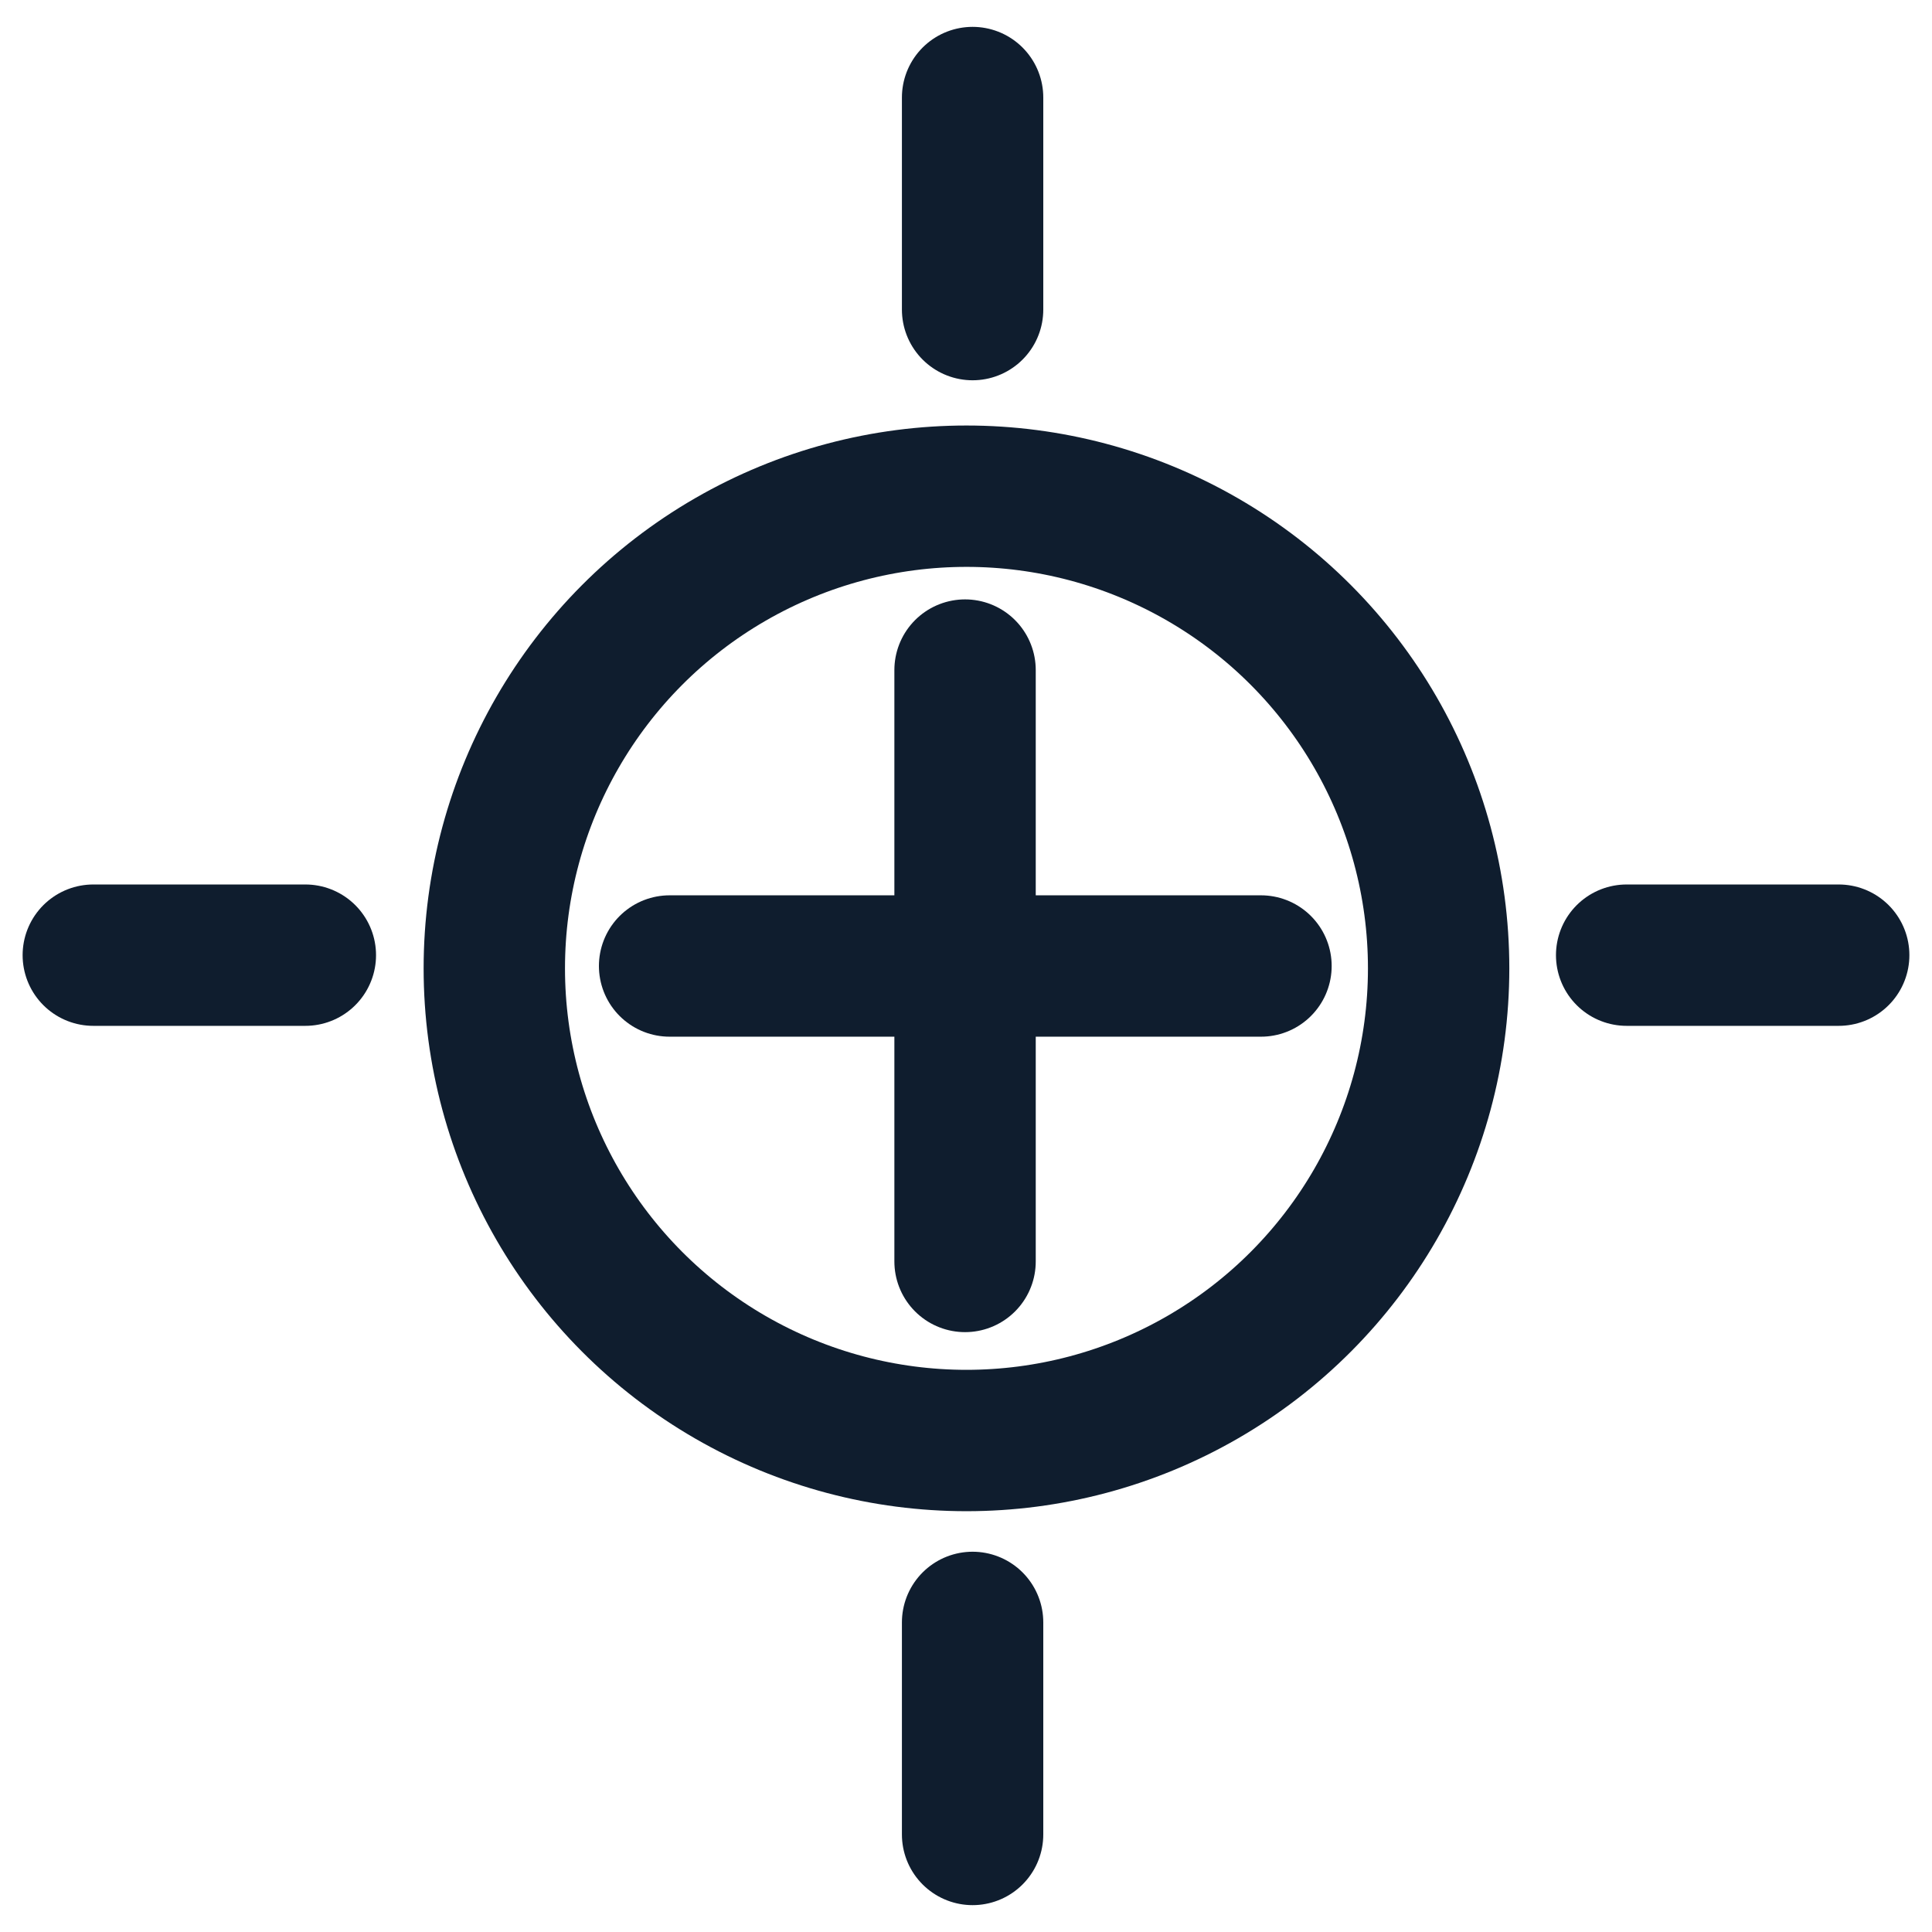
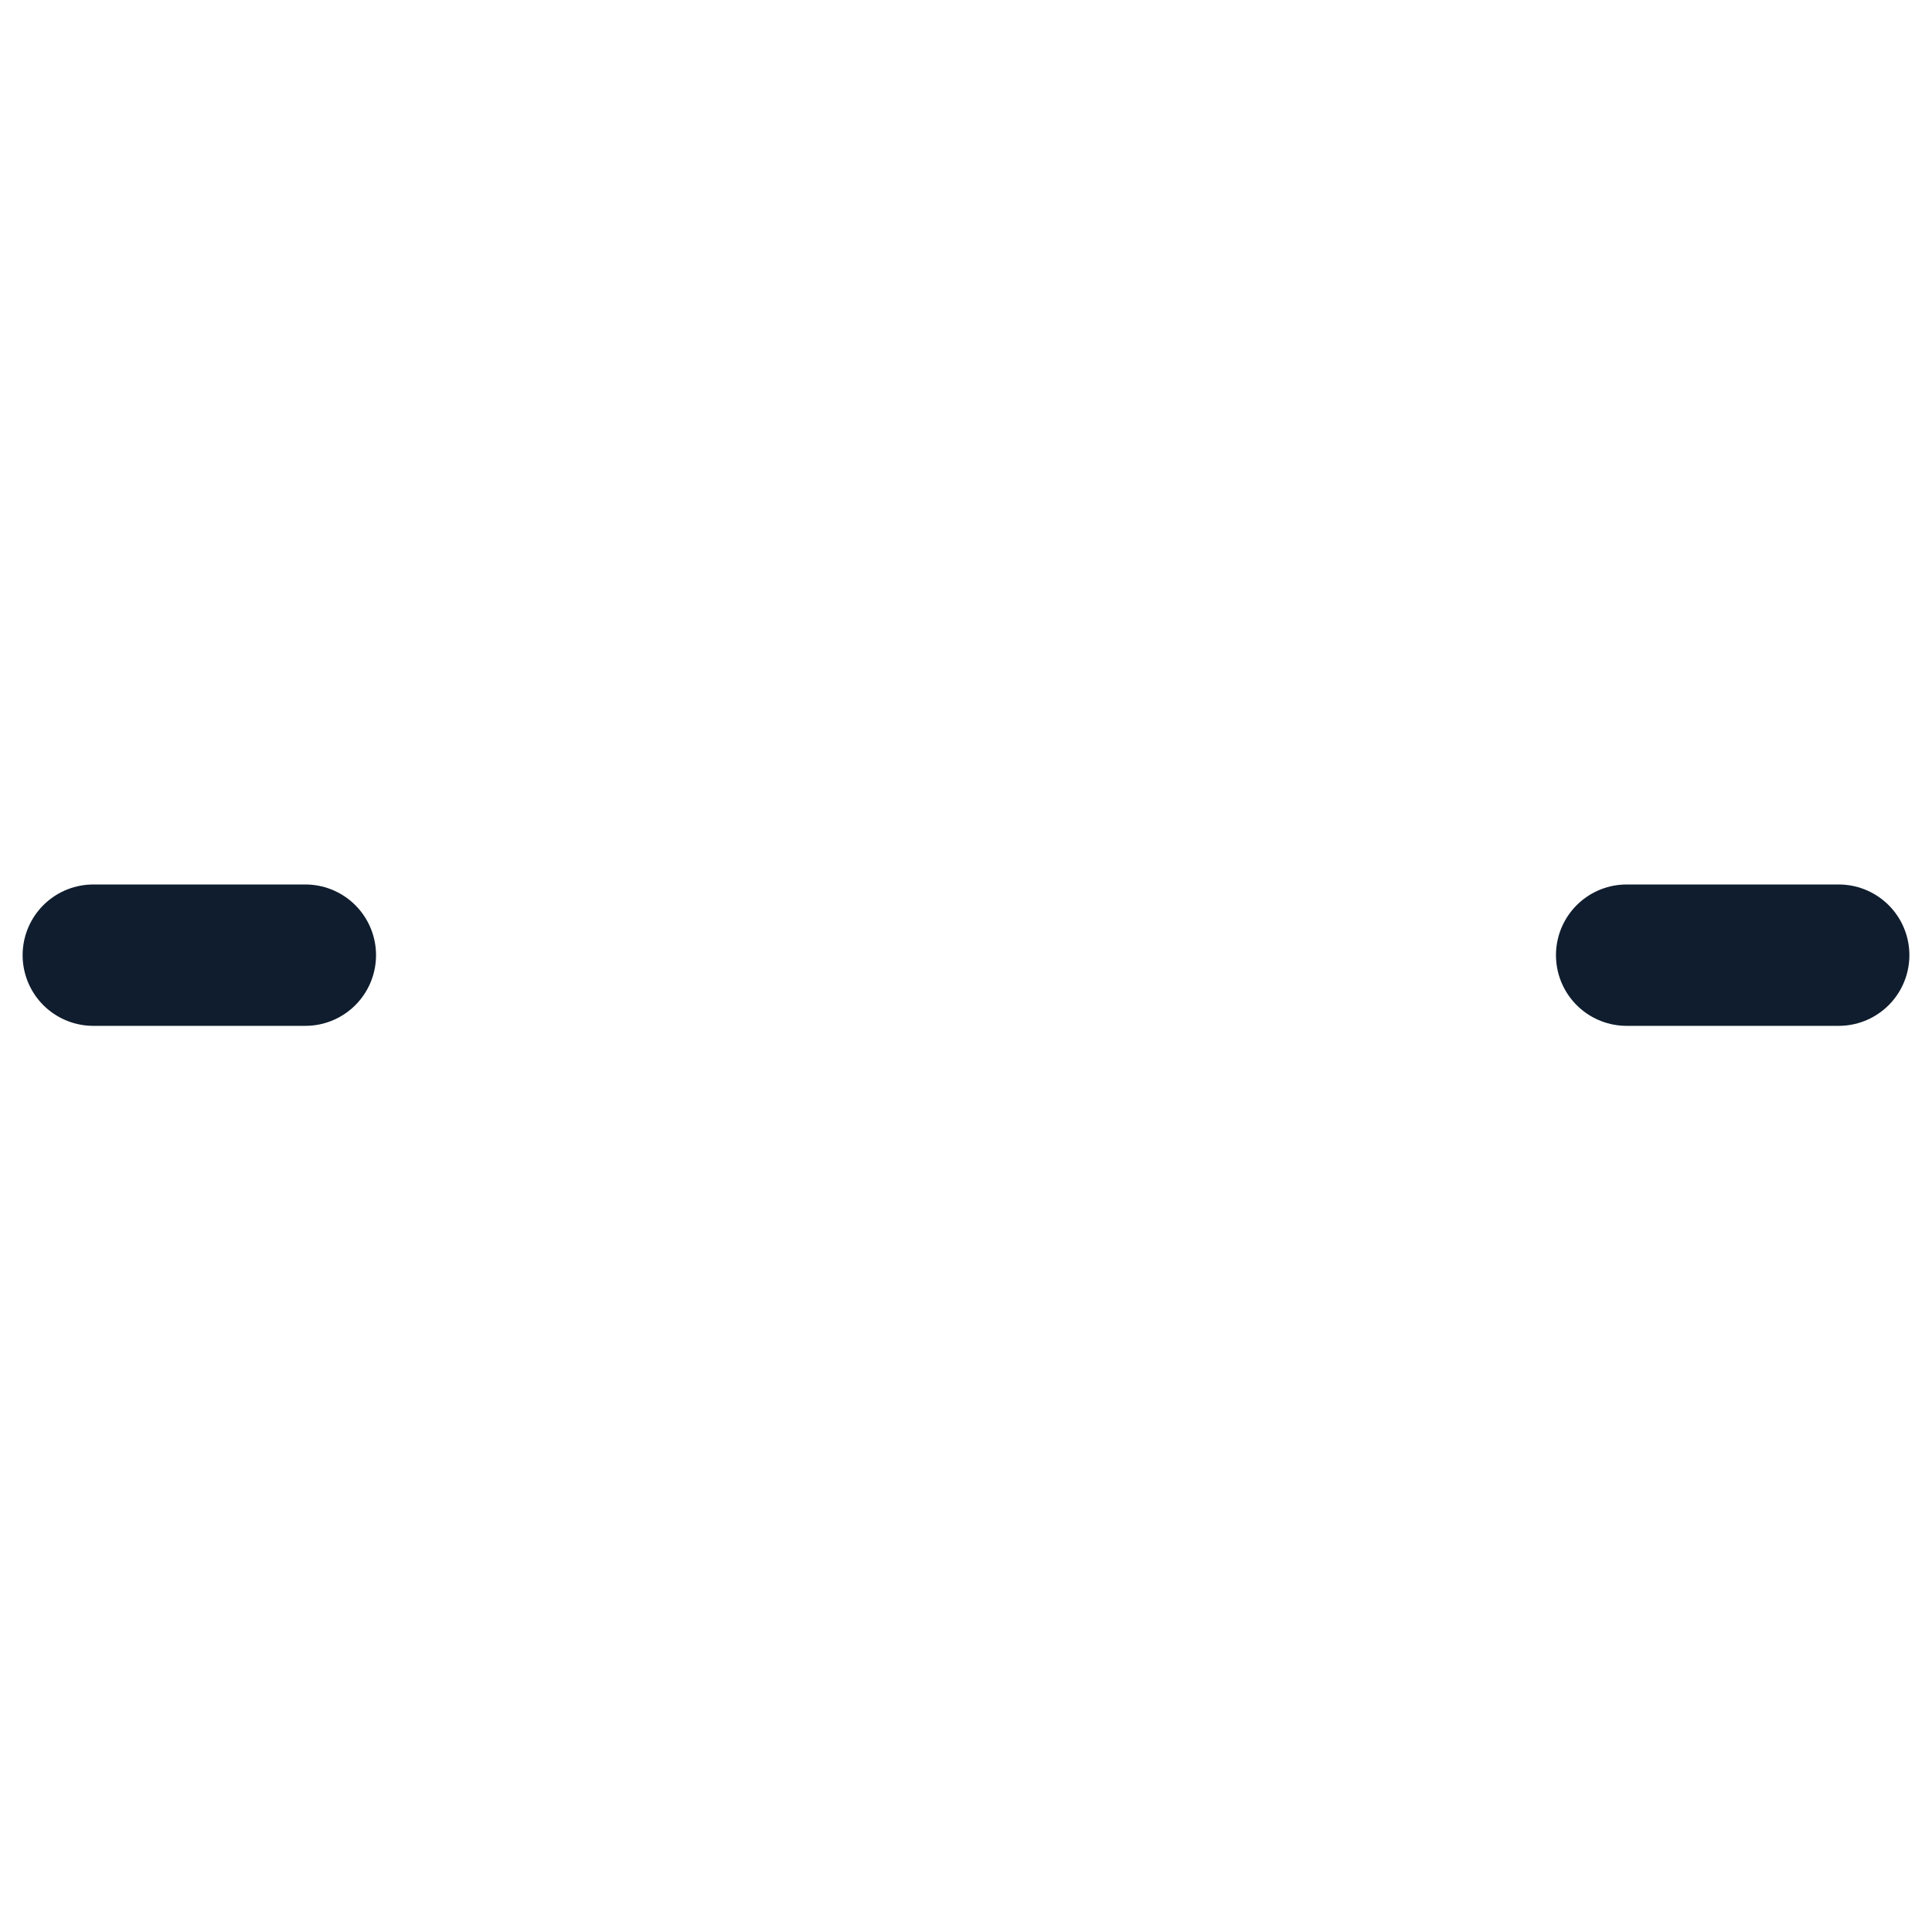
<svg xmlns="http://www.w3.org/2000/svg" version="1.1" id="Calque_1" x="0px" y="0px" viewBox="0 0 41 41" style="enable-background:new 0 0 41 41;" xml:space="preserve">
  <style type="text/css">
	.st0{fill:none;stroke:#0F1D2E;stroke-width:3;stroke-linecap:round;stroke-linejoin:round;stroke-miterlimit:10;}
</style>
  <g>
-     <circle class="st0" cx="20.51" cy="20.55" r="10.02" />
-     <line class="st0" x1="20.48" y1="14.22" x2="20.48" y2="26.77" />
-     <line class="st0" x1="26.76" y1="20.5" x2="14.21" y2="20.5" />
    <line class="st0" x1="39.02" y1="20.27" x2="34.52" y2="20.27" />
    <line class="st0" x1="6.48" y1="20.27" x2="1.98" y2="20.27" />
-     <line class="st0" x1="20.64" y1="2.07" x2="20.64" y2="6.57" />
-     <line class="st0" x1="20.64" y1="34.43" x2="20.64" y2="38.93" />
  </g>
</svg>